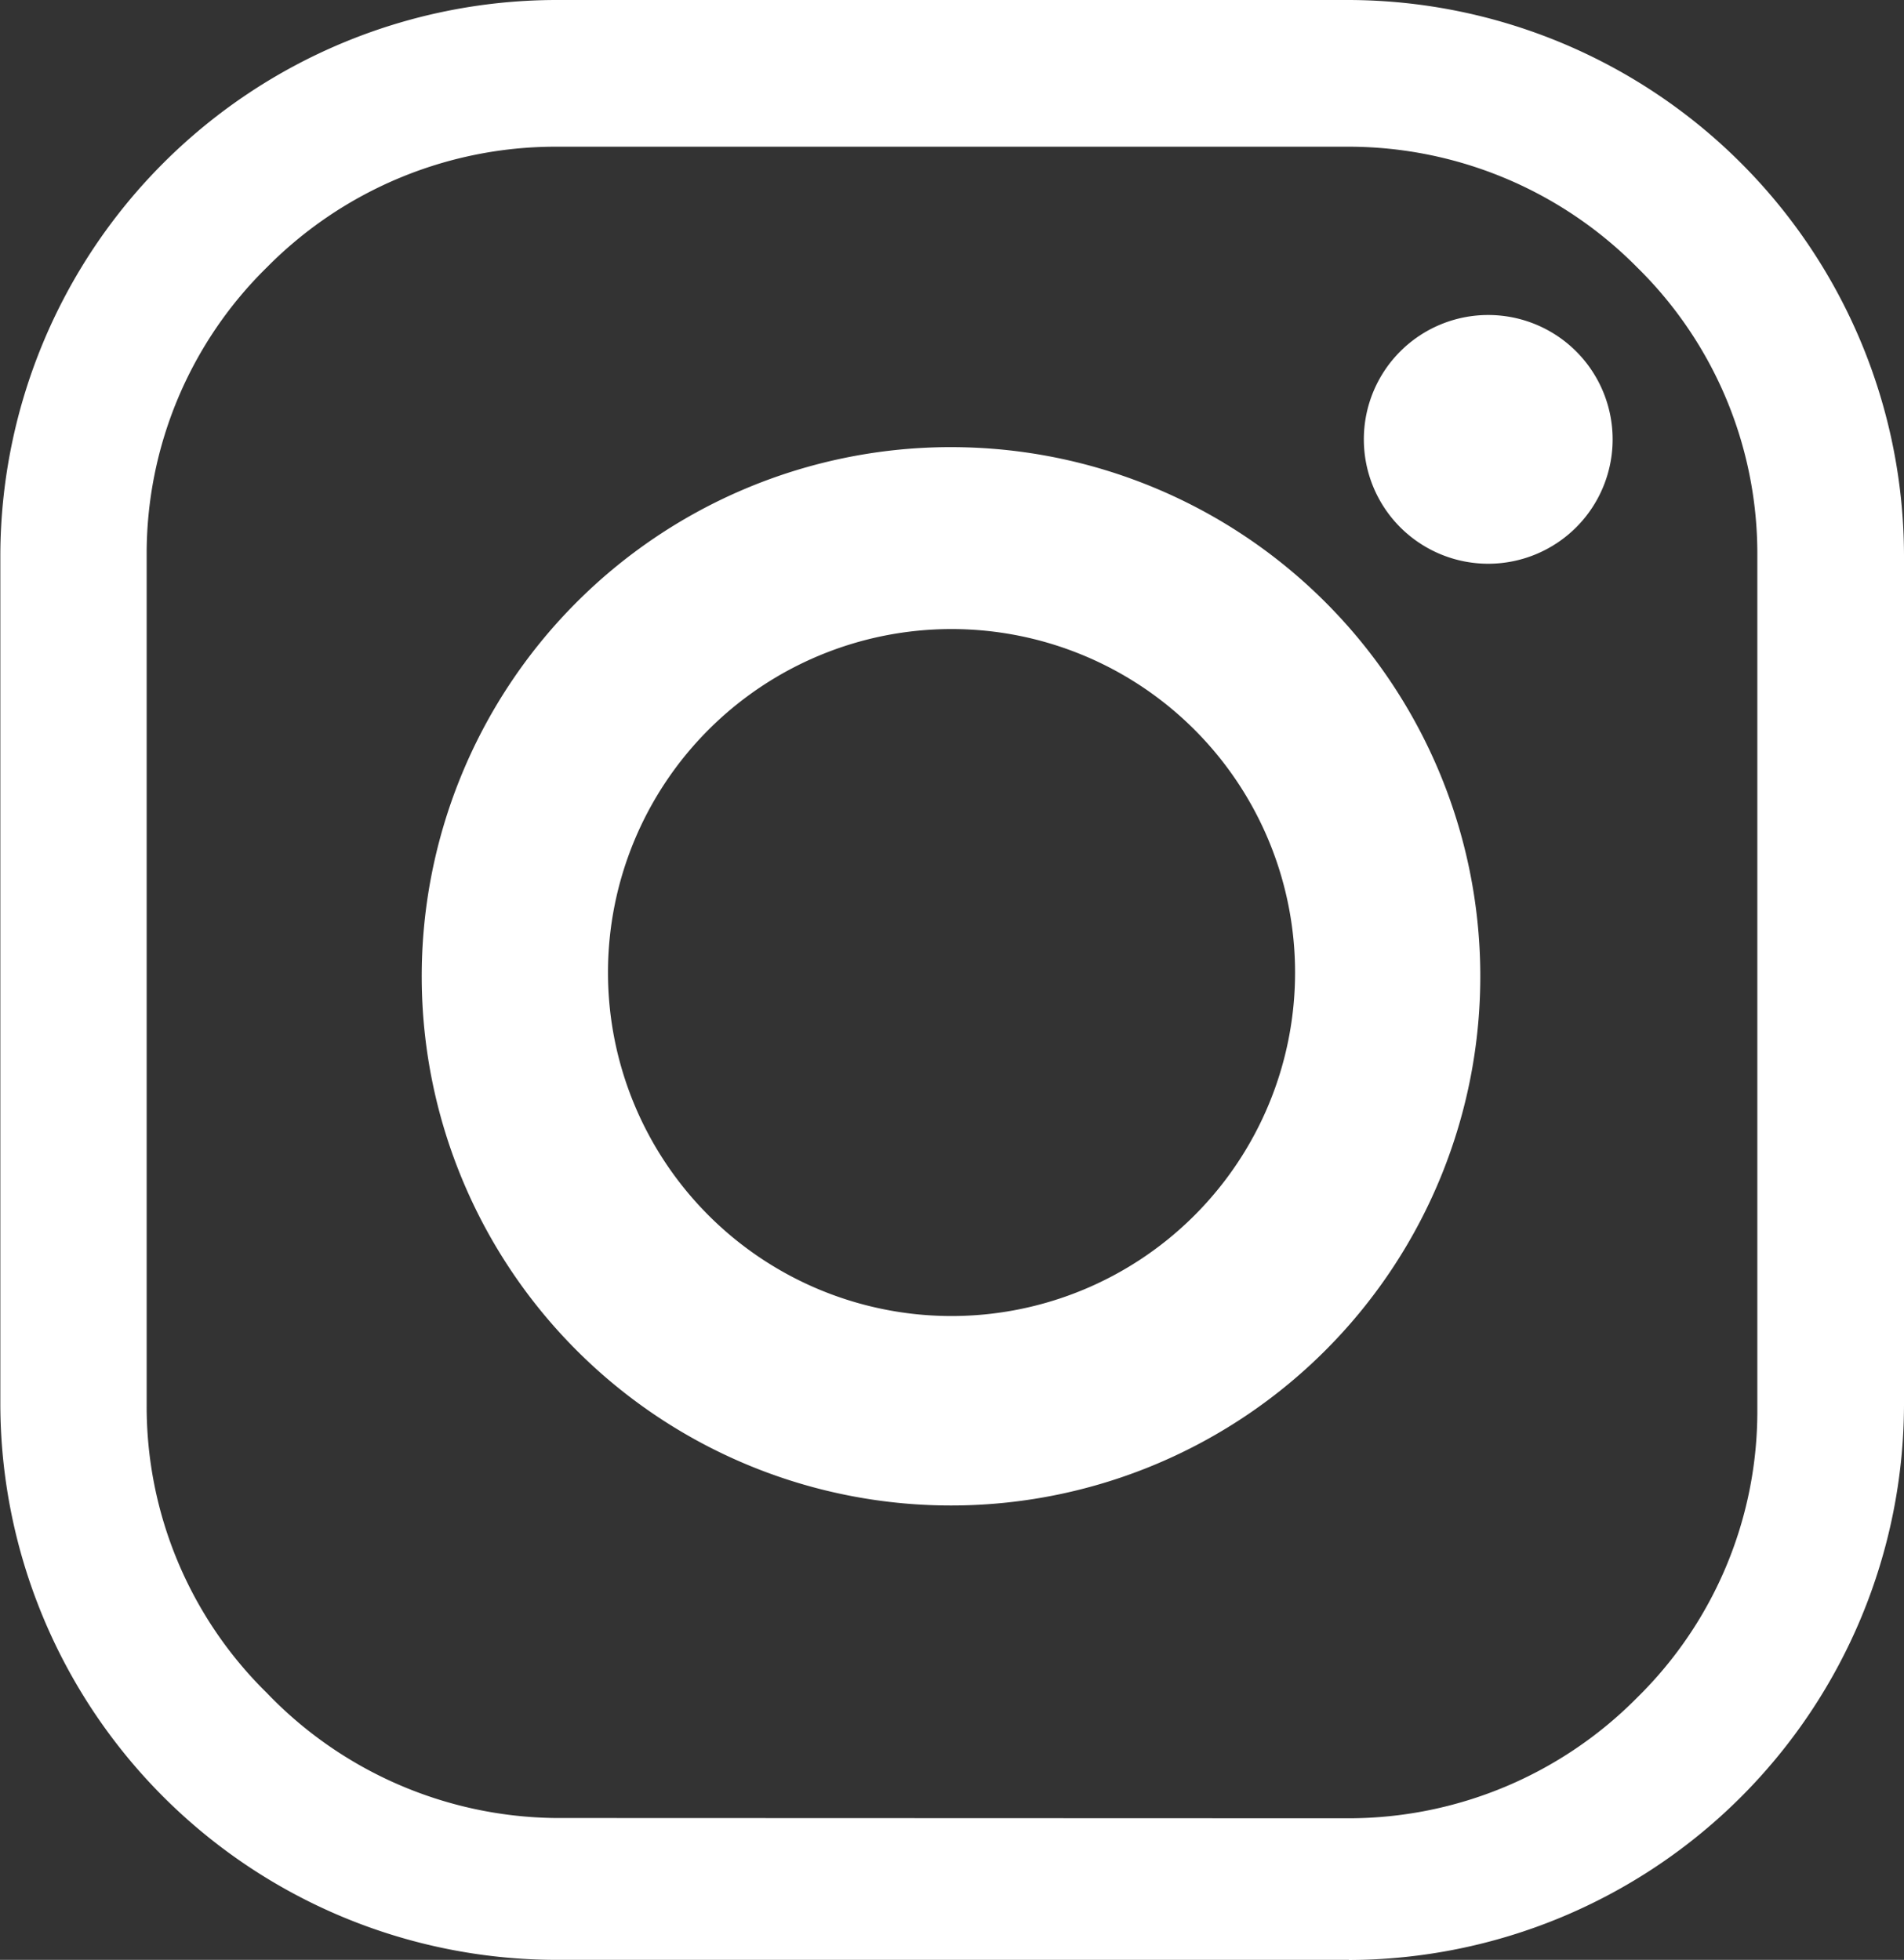
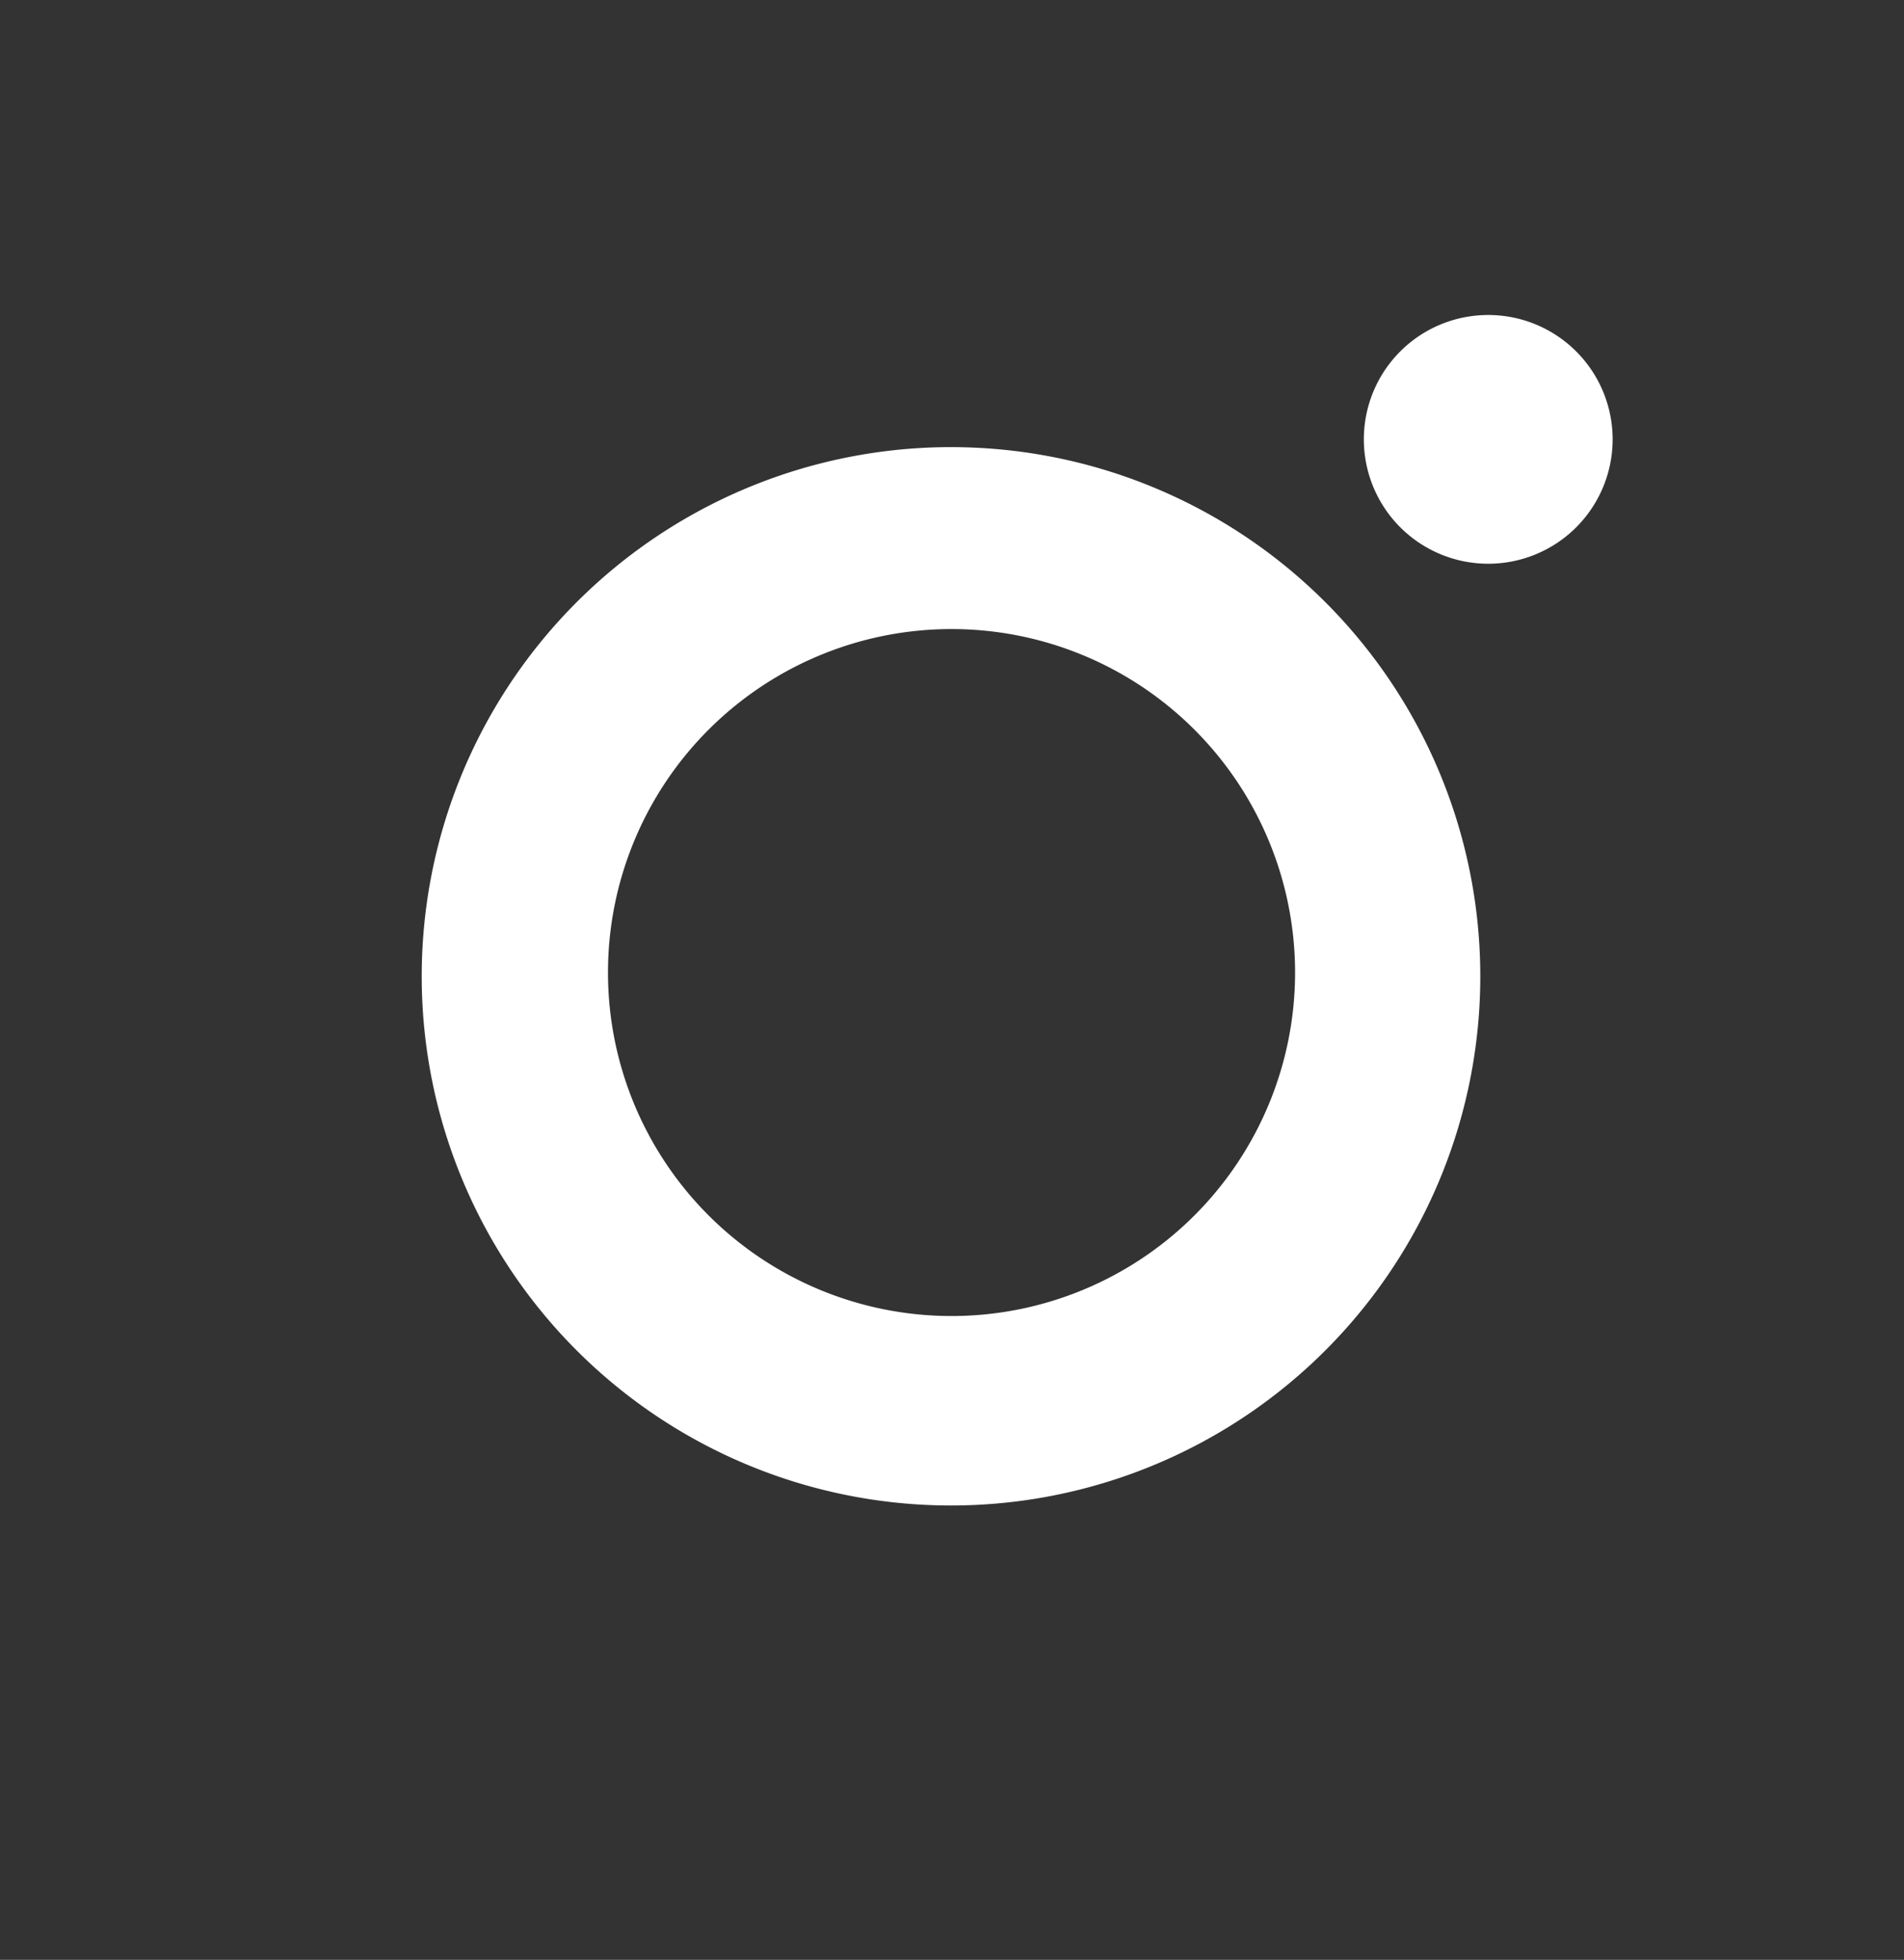
<svg xmlns="http://www.w3.org/2000/svg" width="28.21" height="29.043" viewBox="0 0 28.21 29.043">
  <rect x="0" y="0" width="28.21" height="29.043" fill="#333333" stroke="none" />
  <defs>
    <style>.a{fill:#fff;}</style>
  </defs>
  <g transform="translate(-46.676)">
-     <path class="a" d="M108.98,29.043H97.22A8.248,8.248,0,0,1,89,20.818V8.225A8.248,8.248,0,0,1,97.22,0h11.76a8.248,8.248,0,0,1,8.225,8.225v12.6a8.247,8.247,0,0,1-8.225,8.22m0-2.1a6.015,6.015,0,0,0,4.274-1.791,5.944,5.944,0,0,0,1.778-4.26V8.225a5.944,5.944,0,0,0-1.778-4.26,6.015,6.015,0,0,0-4.274-1.791H97.22a6.015,6.015,0,0,0-4.274,1.791,5.944,5.944,0,0,0-1.778,4.26v12.6a5.944,5.944,0,0,0,1.778,4.26,6.01,6.01,0,0,0,4.274,1.856Z" transform="translate(-42.319)" />
    <path class="a" d="M110.3,13.741a7.842,7.842,0,1,1-7.906-7.78h.066a7.841,7.841,0,0,1,7.84,7.78M102.46,8.657a5.09,5.09,0,1,0,.012,0Z" transform="translate(-41.692 0.665)" />
    <path class="a" d="M109.019,4.2a1.843,1.843,0,1,1-1.843,1.843A1.842,1.842,0,0,1,109.019,4.2" transform="translate(-40.293 0.468)" />
  </g>
</svg>